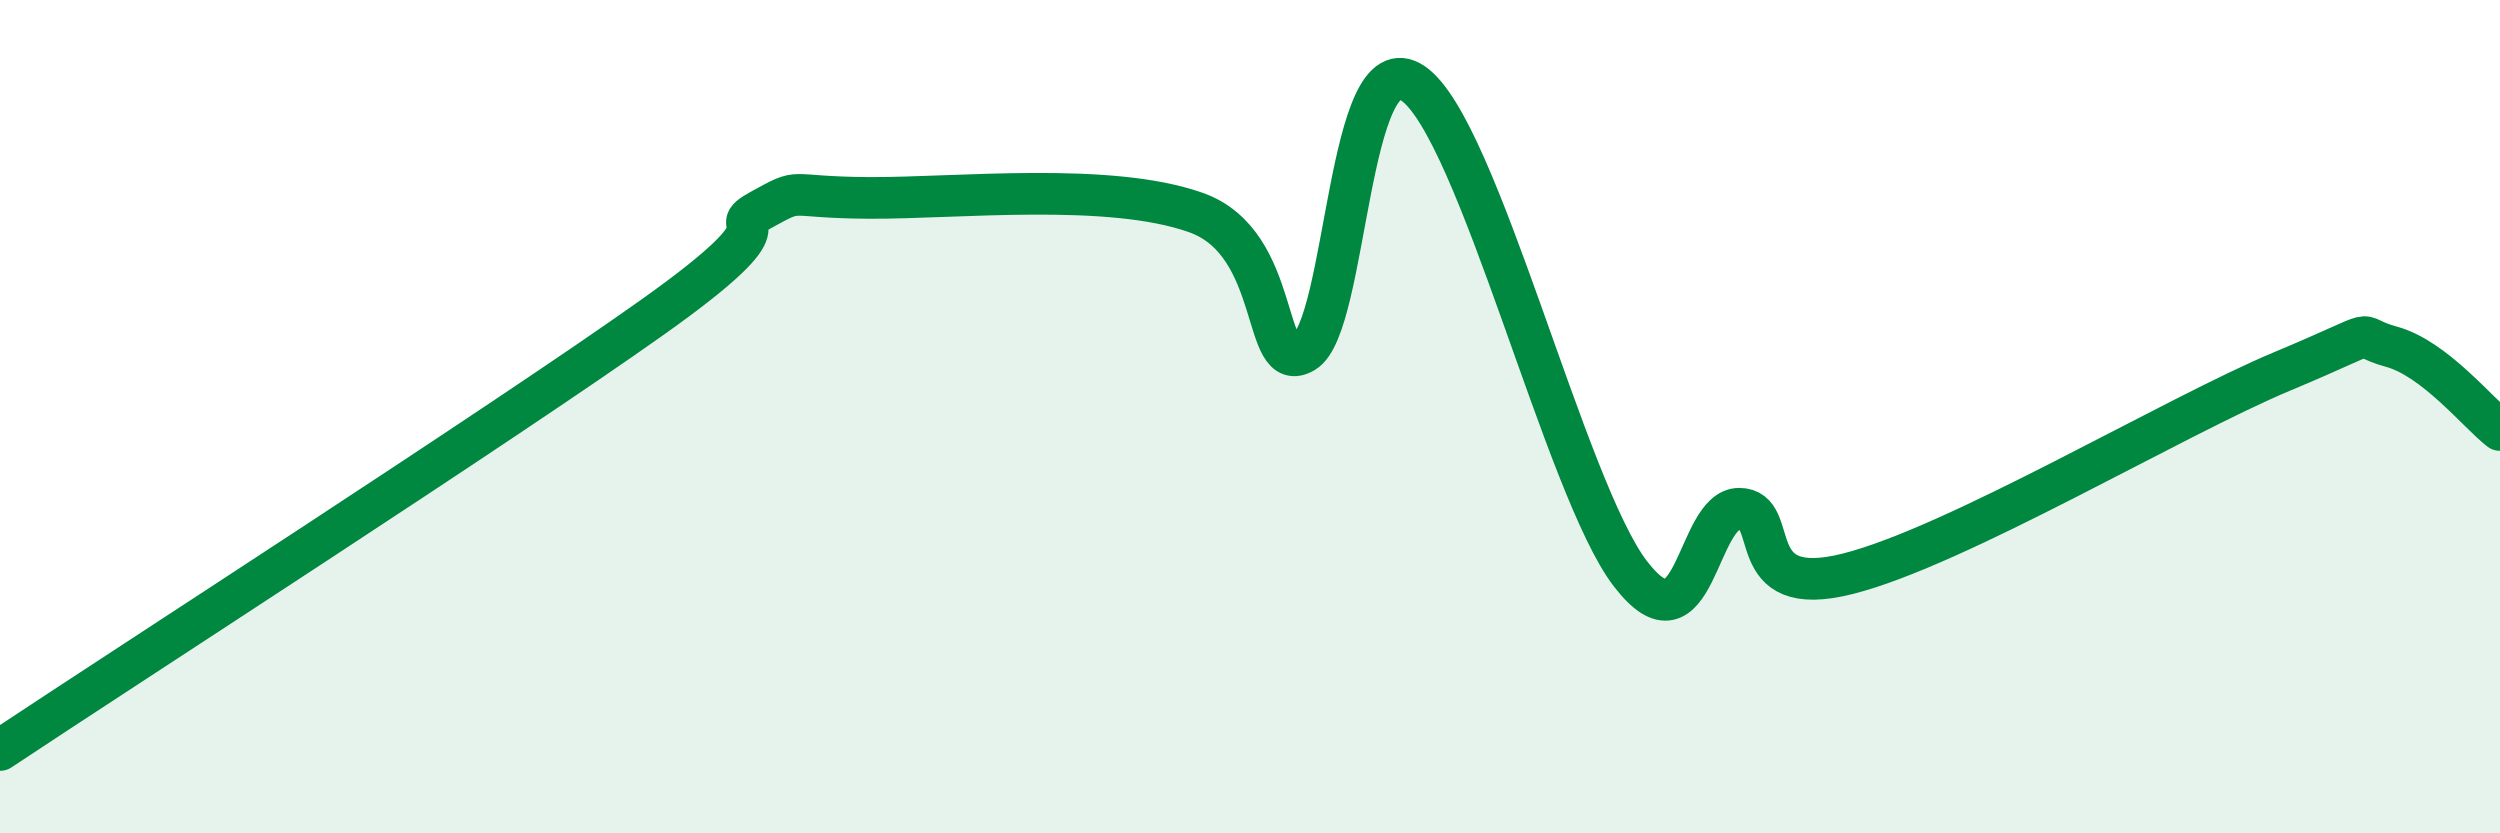
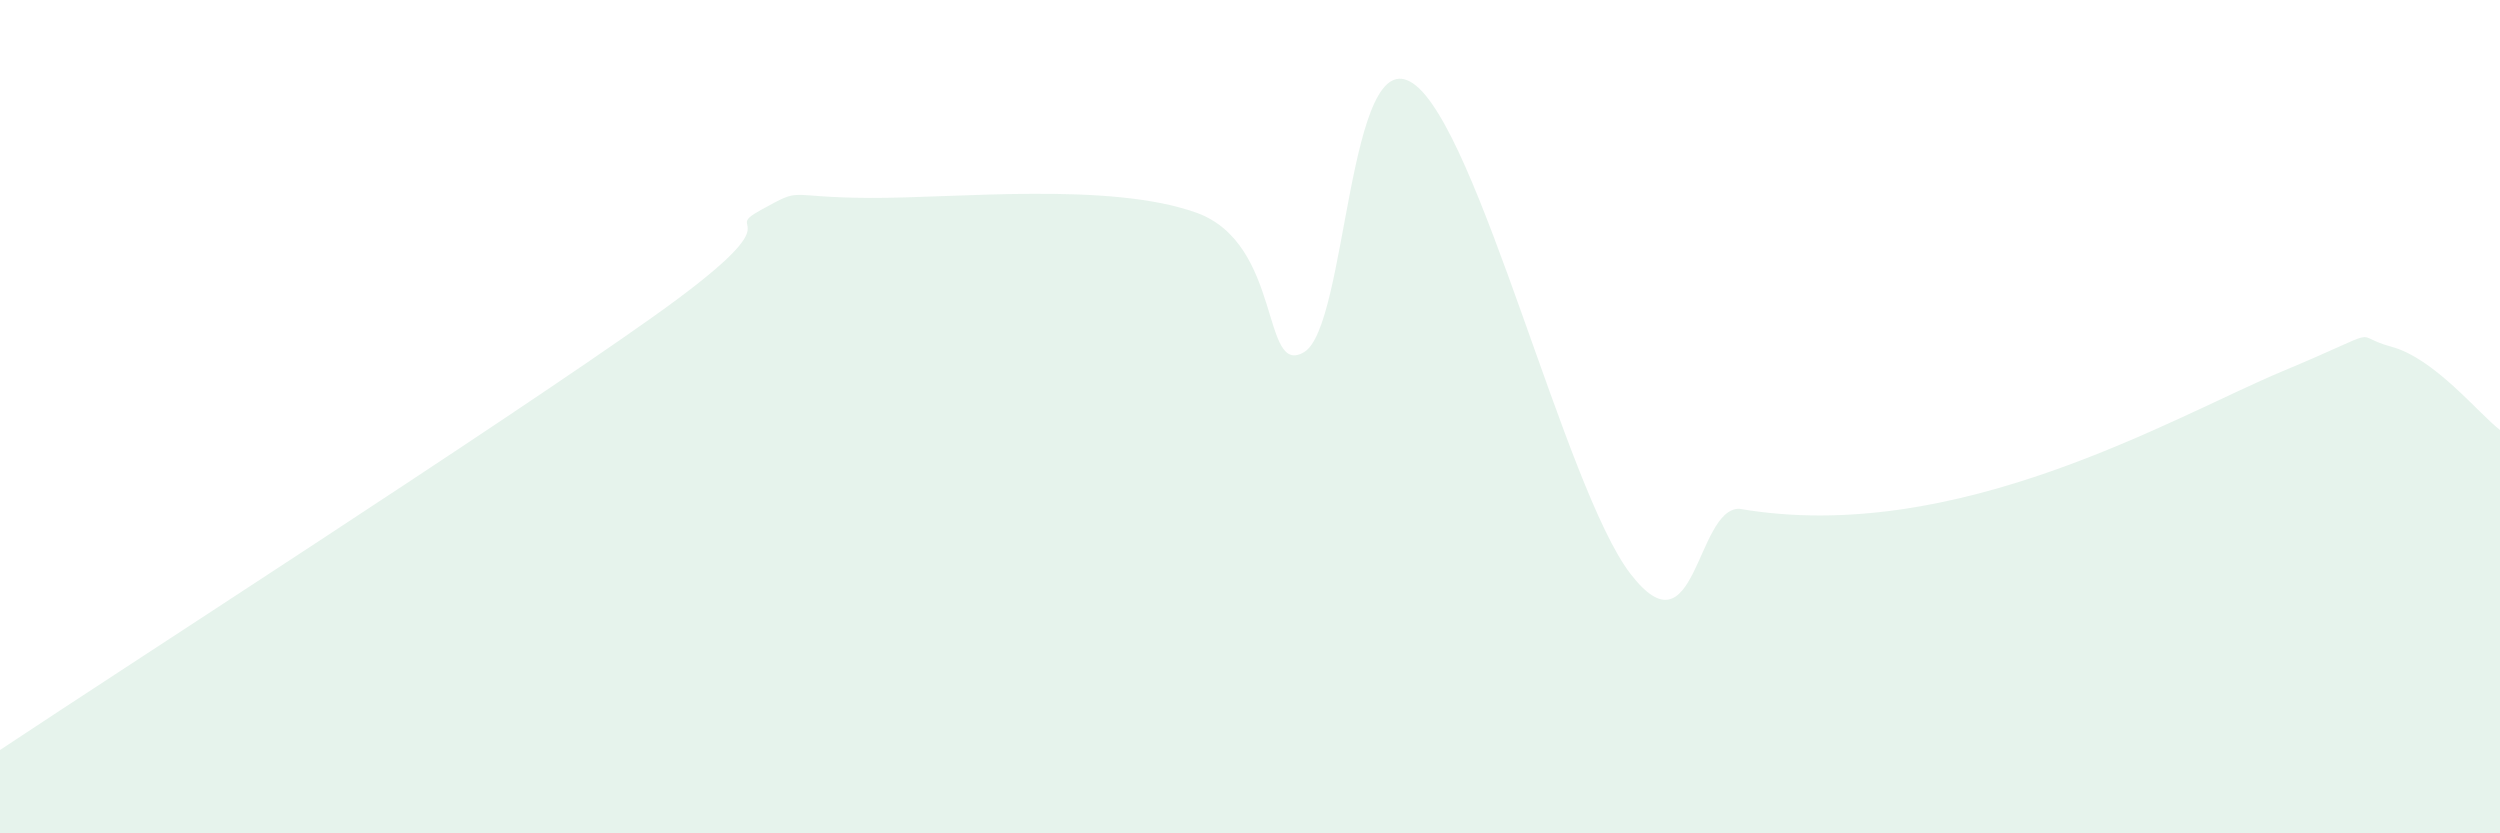
<svg xmlns="http://www.w3.org/2000/svg" width="60" height="20" viewBox="0 0 60 20">
-   <path d="M 0,18 C 3.13,15.92 12,10.21 15.65,7.62 C 19.3,5.03 17.22,5.61 18.26,5.04 C 19.3,4.47 18.78,4.74 20.87,4.75 C 22.96,4.76 26.61,4.36 28.7,5.1 C 30.79,5.84 30.26,9.07 31.3,8.45 C 32.34,7.83 32.34,0.94 33.91,2 C 35.48,3.06 37.56,11.73 39.13,13.77 C 40.7,15.81 40.7,12.21 41.74,12.21 C 42.78,12.21 41.74,14.43 44.35,13.77 C 46.96,13.11 52.17,10 54.78,8.91 C 57.39,7.82 56.35,8.04 57.39,8.32 C 58.43,8.6 59.48,9.92 60,10.32L60 20L0 20Z" fill="#008740" opacity="0.1" stroke-linecap="round" stroke-linejoin="round" />
-   <path d="M 0,18 C 3.13,15.92 12,10.21 15.65,7.62 C 19.3,5.03 17.22,5.61 18.26,5.04 C 19.3,4.47 18.78,4.74 20.87,4.75 C 22.96,4.76 26.61,4.36 28.7,5.1 C 30.79,5.84 30.26,9.07 31.3,8.45 C 32.34,7.83 32.34,0.94 33.91,2 C 35.48,3.06 37.56,11.73 39.13,13.77 C 40.7,15.81 40.7,12.21 41.74,12.21 C 42.78,12.21 41.74,14.43 44.35,13.77 C 46.96,13.11 52.17,10 54.78,8.91 C 57.39,7.82 56.35,8.04 57.39,8.32 C 58.43,8.6 59.48,9.92 60,10.32" stroke="#008740" stroke-width="1" fill="none" stroke-linecap="round" stroke-linejoin="round" />
+   <path d="M 0,18 C 3.13,15.92 12,10.21 15.65,7.62 C 19.3,5.03 17.22,5.61 18.26,5.04 C 19.3,4.47 18.78,4.74 20.87,4.75 C 22.96,4.76 26.61,4.36 28.7,5.1 C 30.79,5.84 30.26,9.07 31.3,8.45 C 32.34,7.83 32.34,0.94 33.91,2 C 35.48,3.06 37.56,11.73 39.13,13.77 C 40.7,15.81 40.7,12.21 41.74,12.21 C 46.96,13.11 52.17,10 54.78,8.91 C 57.39,7.82 56.35,8.04 57.39,8.32 C 58.43,8.6 59.48,9.92 60,10.32L60 20L0 20Z" fill="#008740" opacity="0.1" stroke-linecap="round" stroke-linejoin="round" />
</svg>